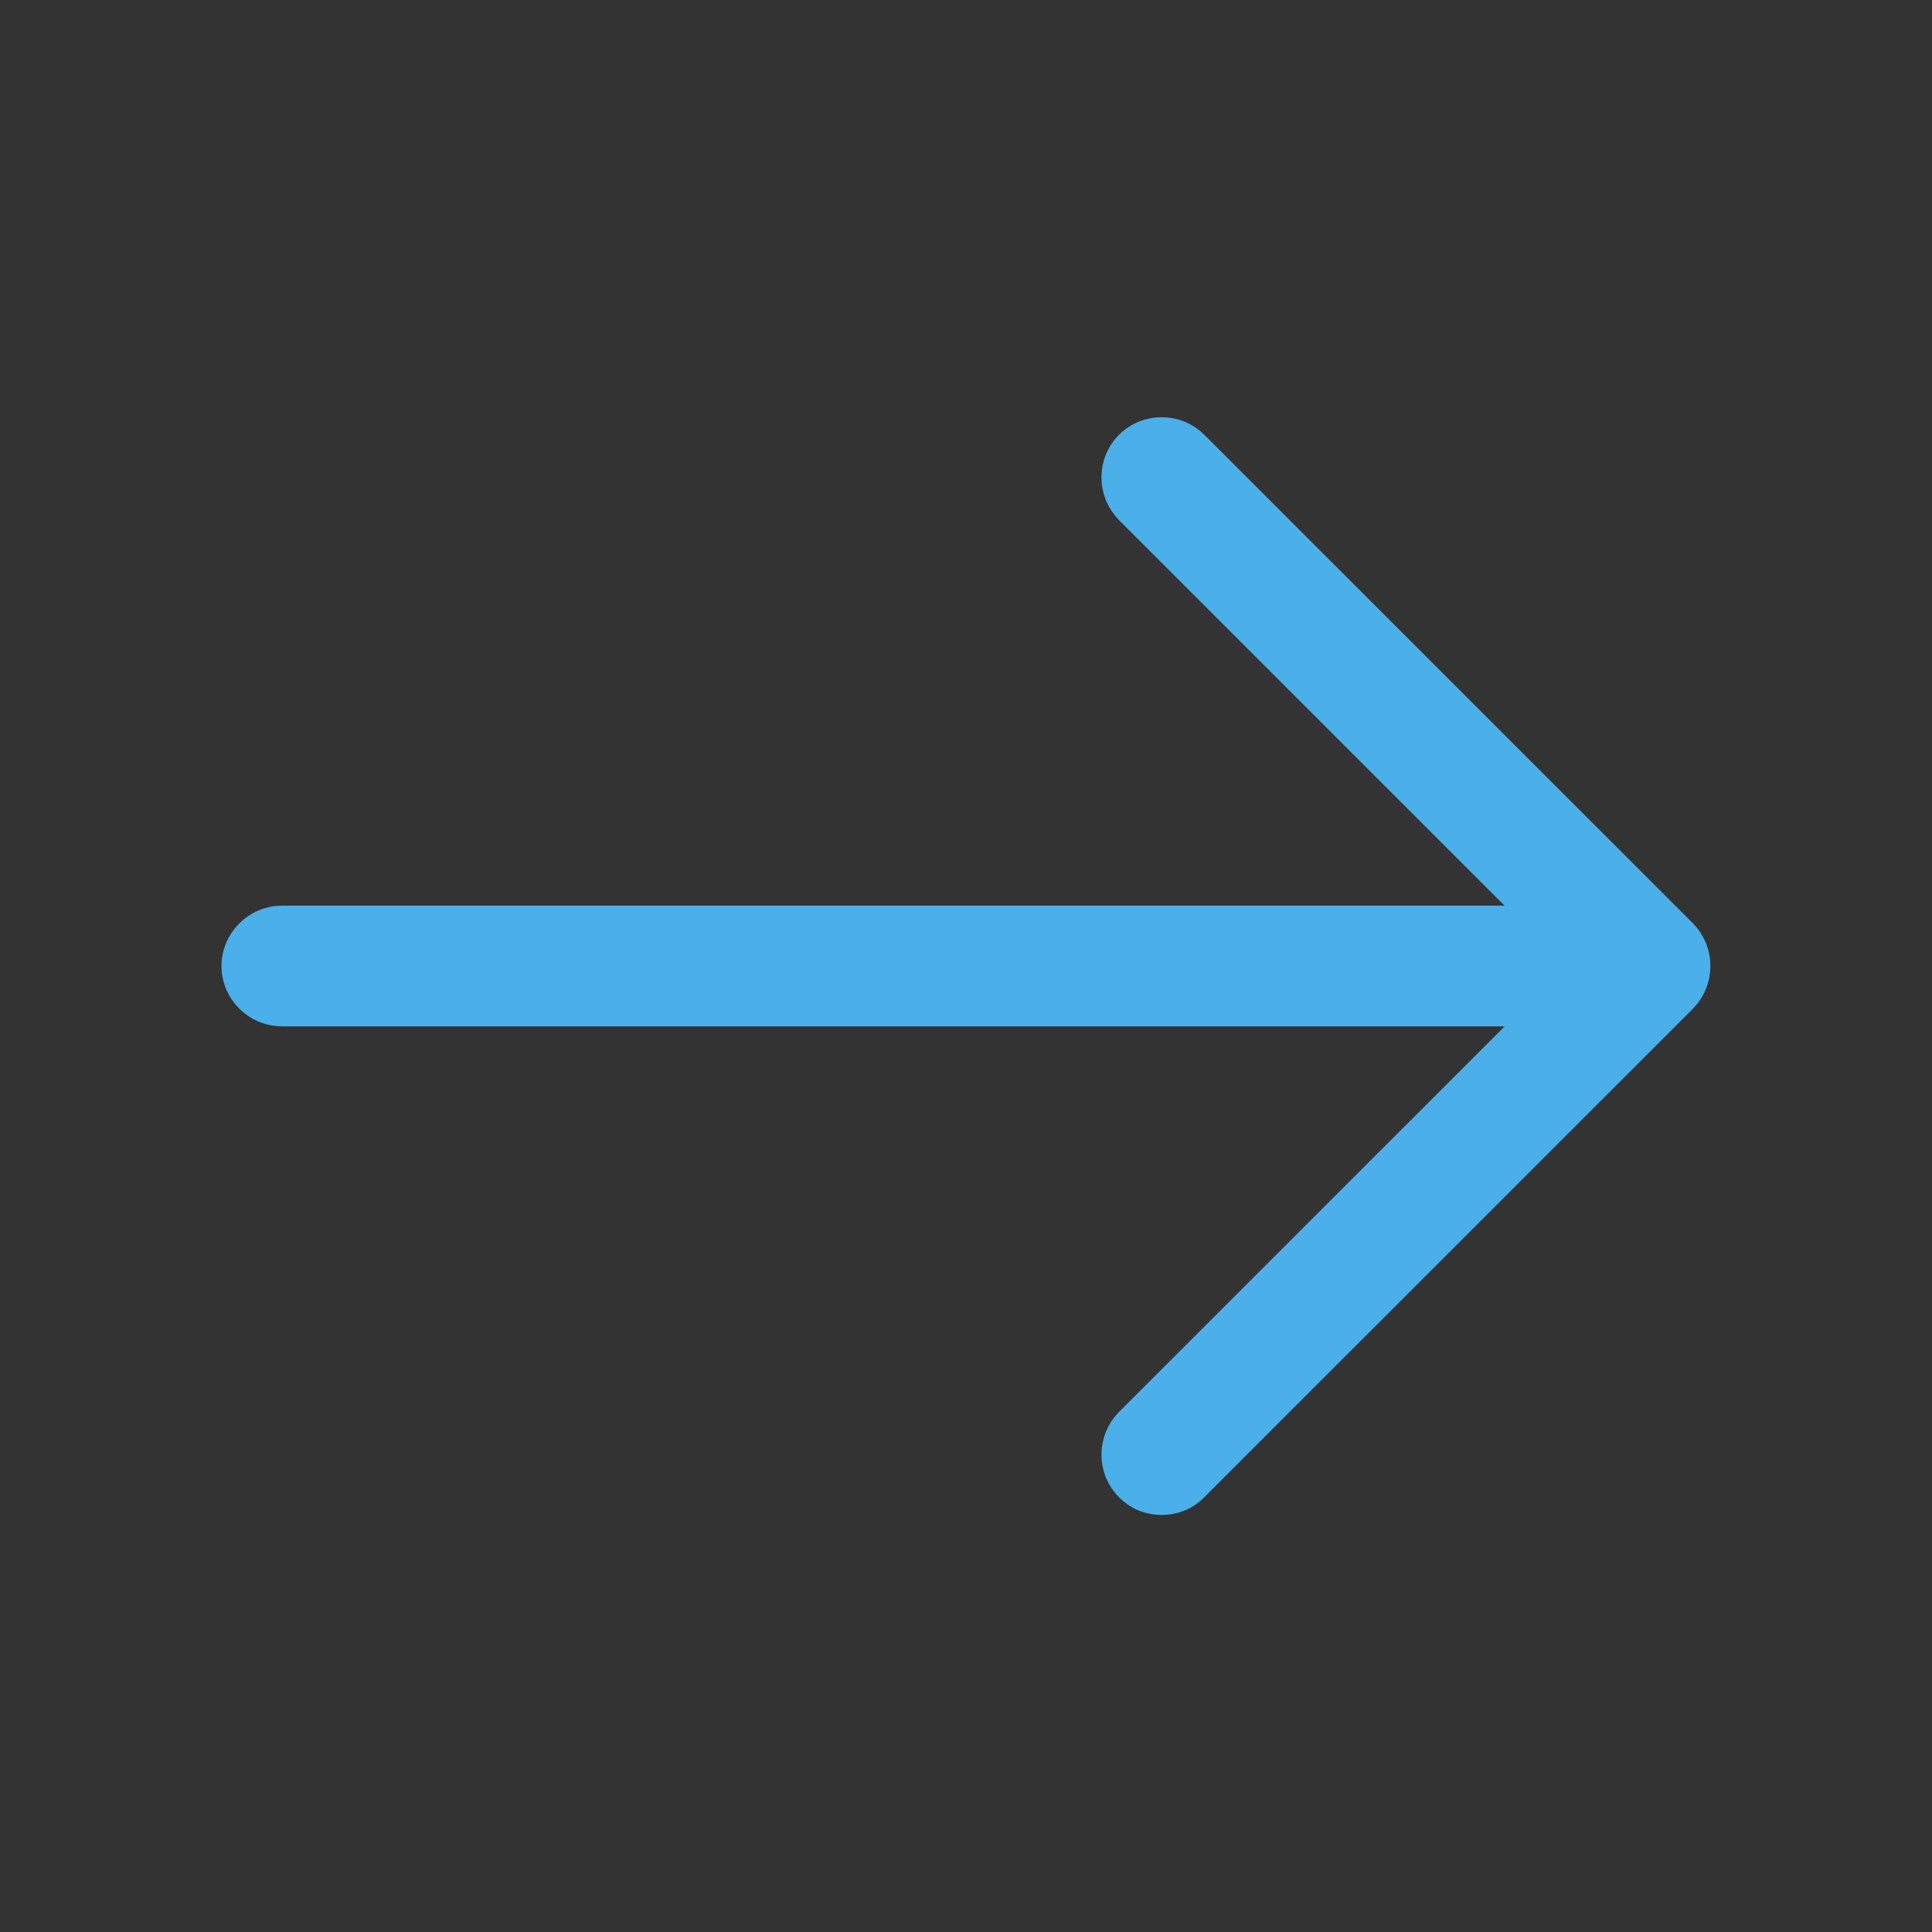
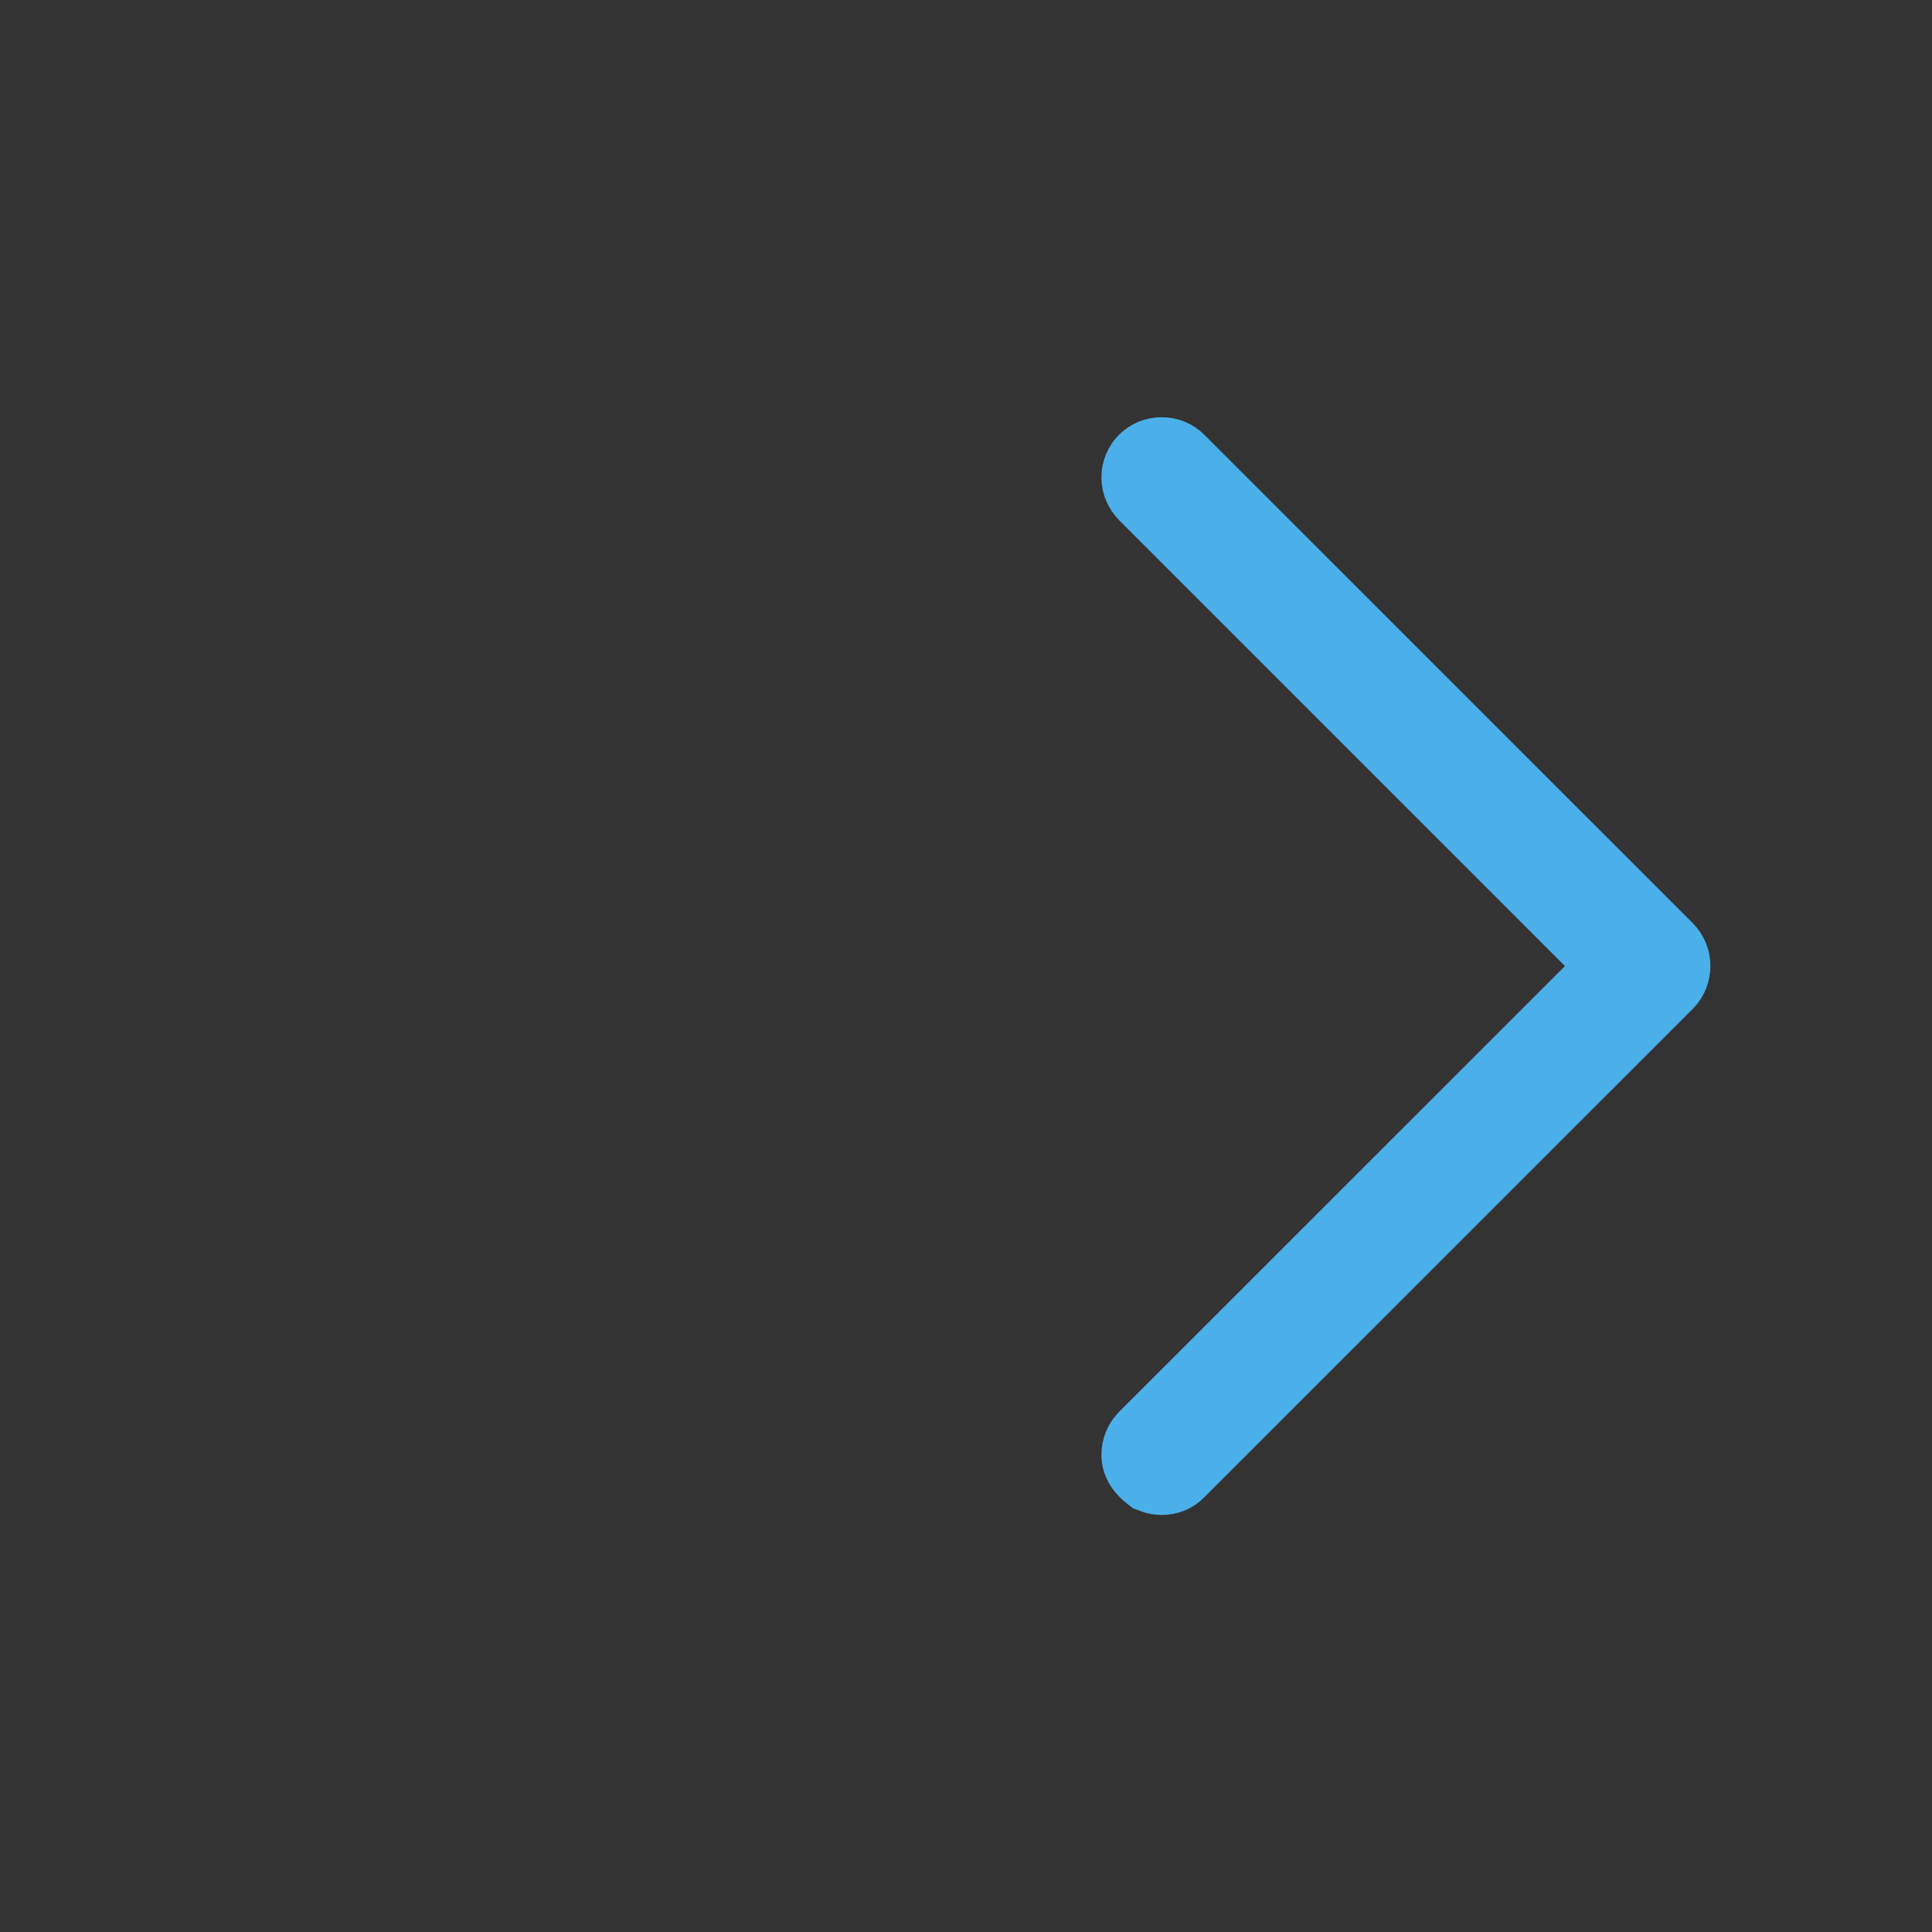
<svg xmlns="http://www.w3.org/2000/svg" width="20" height="20" viewBox="0 0 20 20" fill="none">
  <rect x="0" y="0" width="20" height="20" fill="#333333" stroke="none" />
-   <path d="M16.554 10.354L16.907 10L16.554 9.647L11.937 5.03C11.916 5.008 11.902 4.978 11.902 4.942C11.902 4.906 11.916 4.875 11.937 4.854C11.959 4.832 11.989 4.819 12.025 4.819C12.061 4.819 12.092 4.832 12.113 4.854L17.172 9.912C17.193 9.934 17.206 9.964 17.206 10C17.206 10.036 17.193 10.067 17.172 10.088L12.113 15.146C12.099 15.161 12.085 15.17 12.072 15.175C12.059 15.18 12.043 15.183 12.025 15.183C12.008 15.183 11.992 15.18 11.979 15.175C11.966 15.17 11.952 15.161 11.937 15.146C11.916 15.125 11.902 15.094 11.902 15.058C11.902 15.023 11.916 14.992 11.937 14.97L16.554 10.354Z" fill="white" stroke="#4BAFEA" />
-   <path d="M16.942 10.125H2.917C2.887 10.125 2.856 10.113 2.83 10.087C2.804 10.061 2.792 10.03 2.792 10C2.792 9.97 2.804 9.939 2.83 9.913C2.856 9.887 2.887 9.875 2.917 9.875H16.942C16.972 9.875 17.003 9.887 17.029 9.913C17.055 9.939 17.067 9.97 17.067 10C17.067 10.03 17.055 10.061 17.029 10.087C17.003 10.113 16.972 10.125 16.942 10.125Z" fill="white" stroke="#4BAFEA" />
+   <path d="M16.554 10.354L16.907 10L16.554 9.647L11.937 5.03C11.916 5.008 11.902 4.978 11.902 4.942C11.902 4.906 11.916 4.875 11.937 4.854C11.959 4.832 11.989 4.819 12.025 4.819C12.061 4.819 12.092 4.832 12.113 4.854L17.172 9.912C17.193 9.934 17.206 9.964 17.206 10C17.206 10.036 17.193 10.067 17.172 10.088L12.113 15.146C12.099 15.161 12.085 15.17 12.072 15.175C12.059 15.18 12.043 15.183 12.025 15.183C12.008 15.183 11.992 15.18 11.979 15.175C11.916 15.125 11.902 15.094 11.902 15.058C11.902 15.023 11.916 14.992 11.937 14.97L16.554 10.354Z" fill="white" stroke="#4BAFEA" />
</svg>